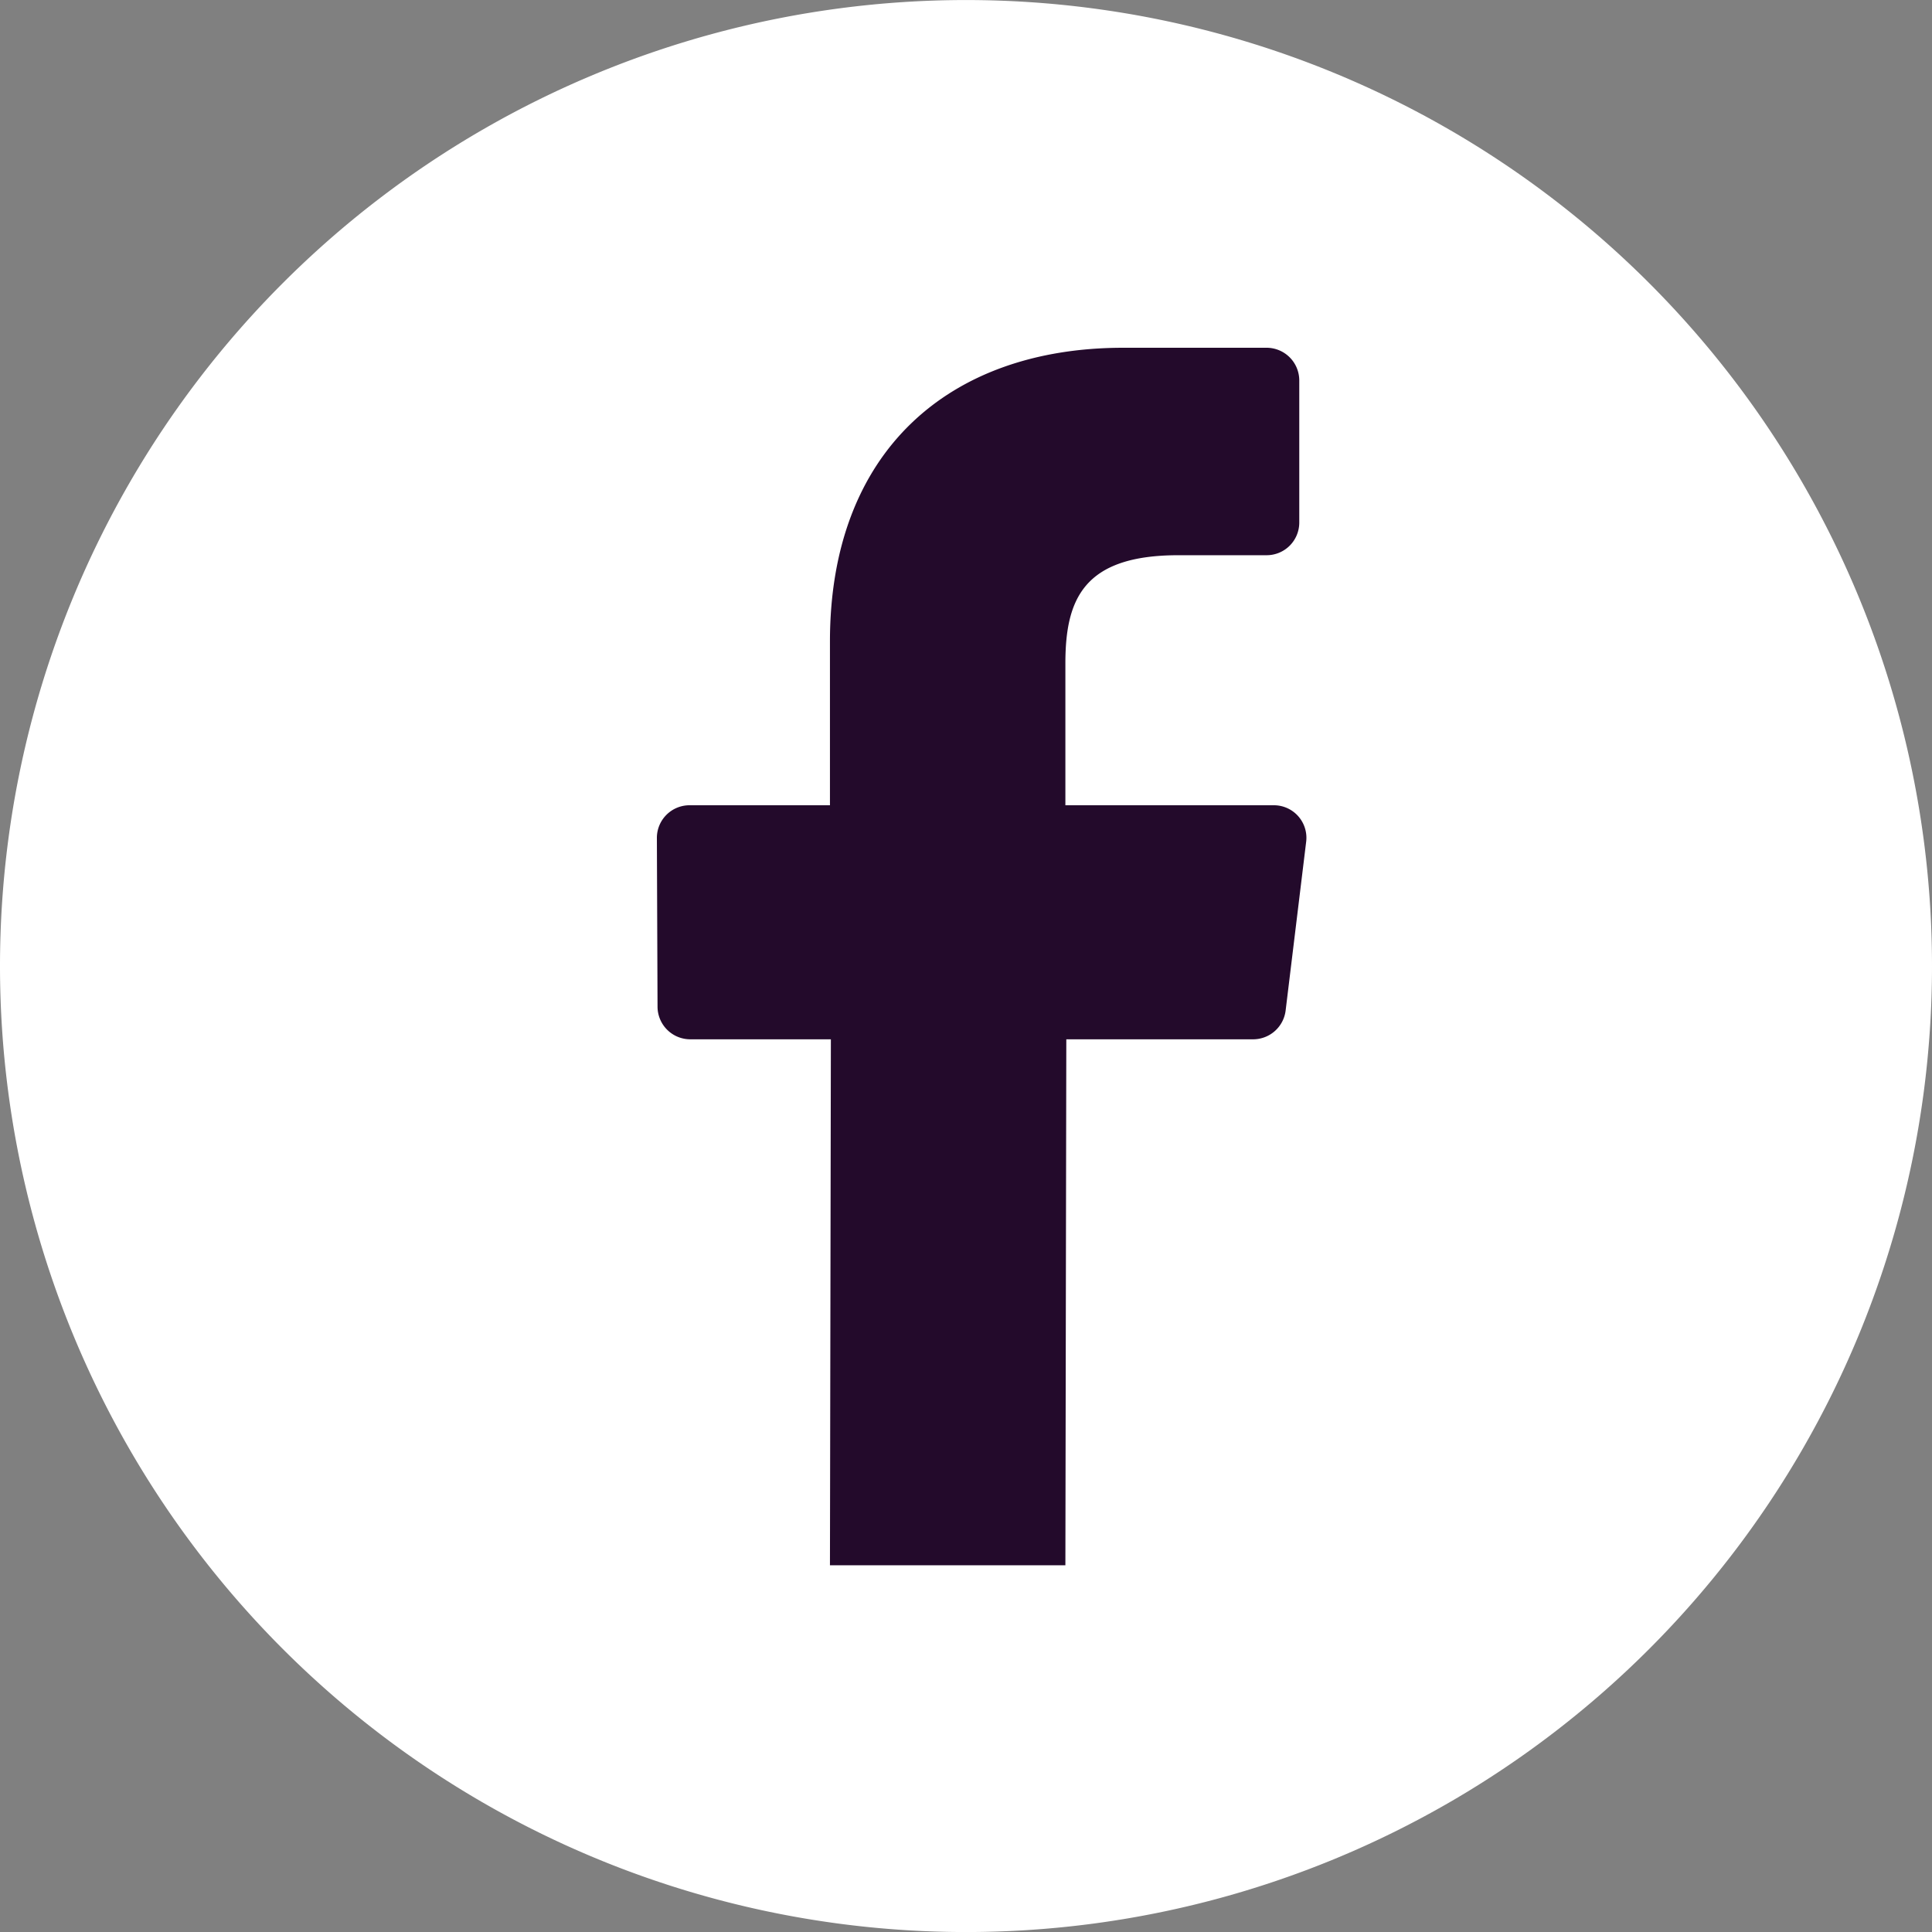
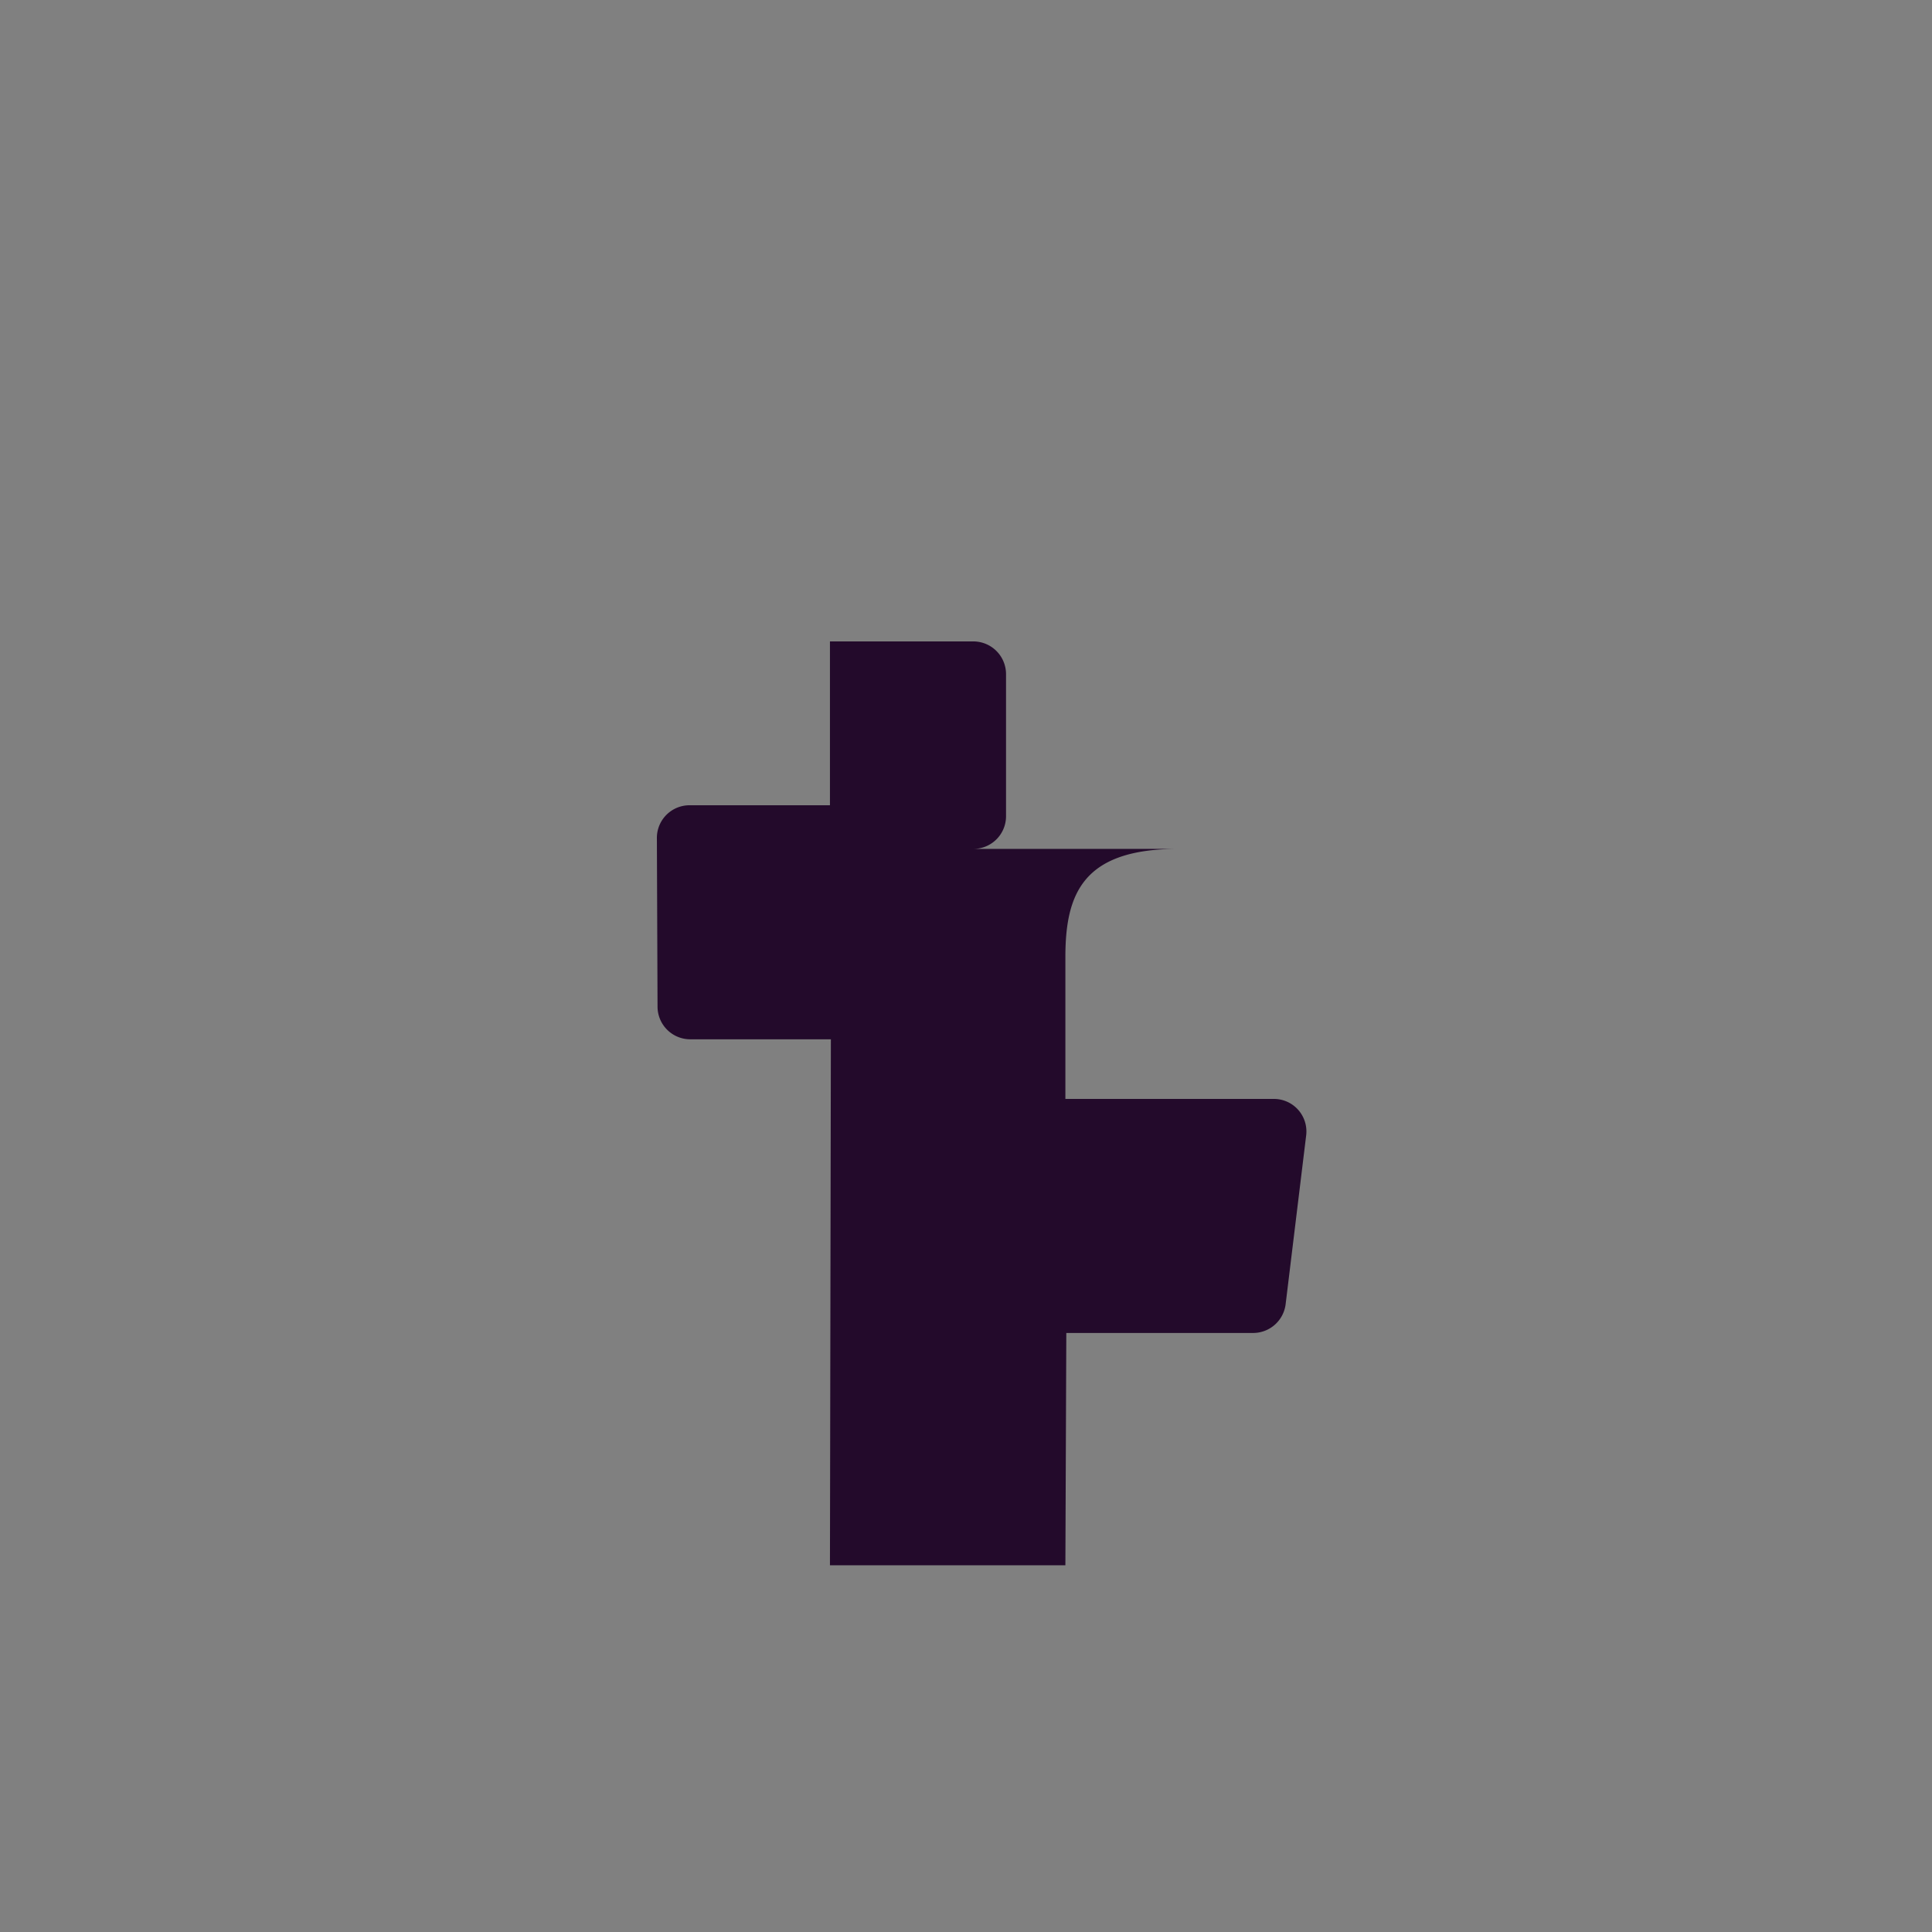
<svg xmlns="http://www.w3.org/2000/svg" id="fb" width="50" height="50.001" viewBox="0 0 50 50.001">
  <rect x="0" y="0" width="50" height="50.001" fill="#808080" stroke="none" />
-   <path id="Path_349" data-name="Path 349" d="M-3.142-6.284a25,25,0,0,0,25-25,25,25,0,0,0-25-25,25,25,0,0,0-25,25,25,25,0,0,0,25,25" transform="translate(28.142 56.285)" fill="#fff" />
-   <path id="Path_358" data-name="Path 358" d="M0,0,.024-13.612H-3.605a.847.847,0,0,1-.857-.832l-.017-4.388a.845.845,0,0,1,.856-.837H0v-4.24c0-4.92,3.084-7.6,7.589-7.6h3.7a.847.847,0,0,1,.857.835v3.7a.845.845,0,0,1-.856.834H9.017c-2.45,0-2.924,1.134-2.924,2.8v3.671h5.383a.842.842,0,0,1,.85.932l-.534,4.388a.848.848,0,0,1-.85.737H6.117L6.093,0" transform="translate(21.479 40.509)" fill="#230a2b" />
+   <path id="Path_358" data-name="Path 358" d="M0,0,.024-13.612H-3.605a.847.847,0,0,1-.857-.832l-.017-4.388a.845.845,0,0,1,.856-.837H0v-4.24h3.7a.847.847,0,0,1,.857.835v3.7a.845.845,0,0,1-.856.834H9.017c-2.45,0-2.924,1.134-2.924,2.8v3.671h5.383a.842.842,0,0,1,.85.932l-.534,4.388a.848.848,0,0,1-.85.737H6.117L6.093,0" transform="translate(21.479 40.509)" fill="#230a2b" />
</svg>